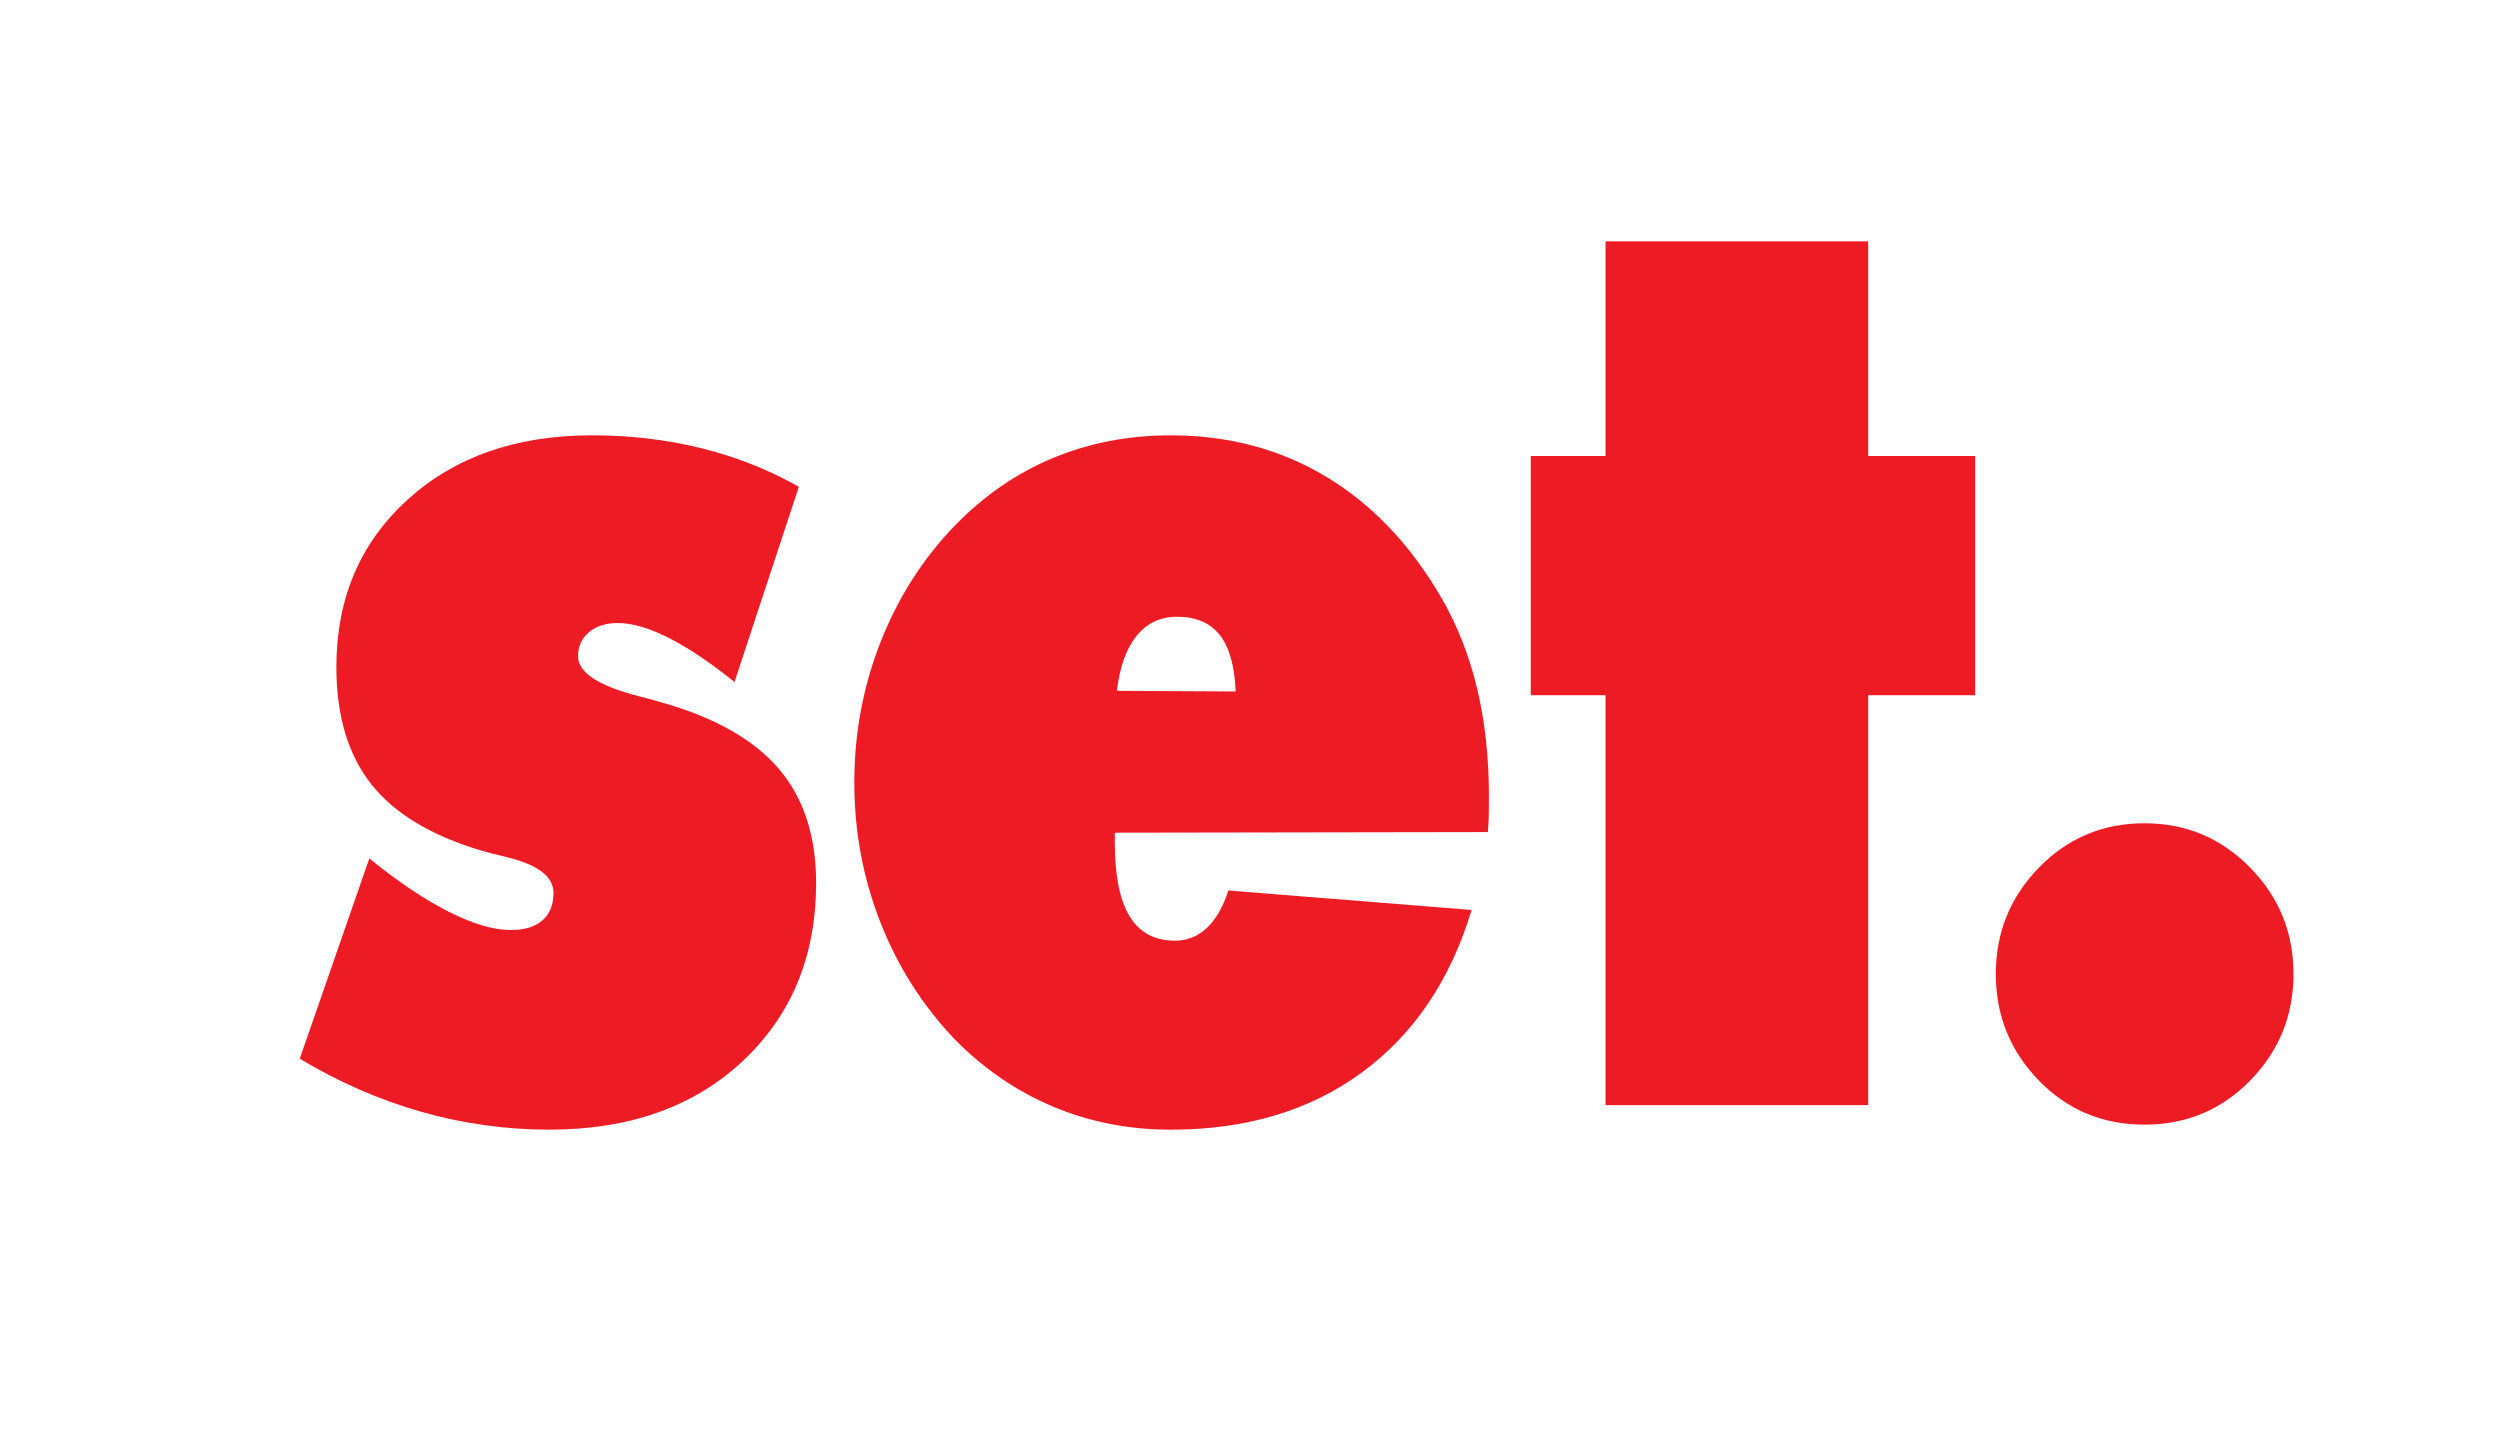
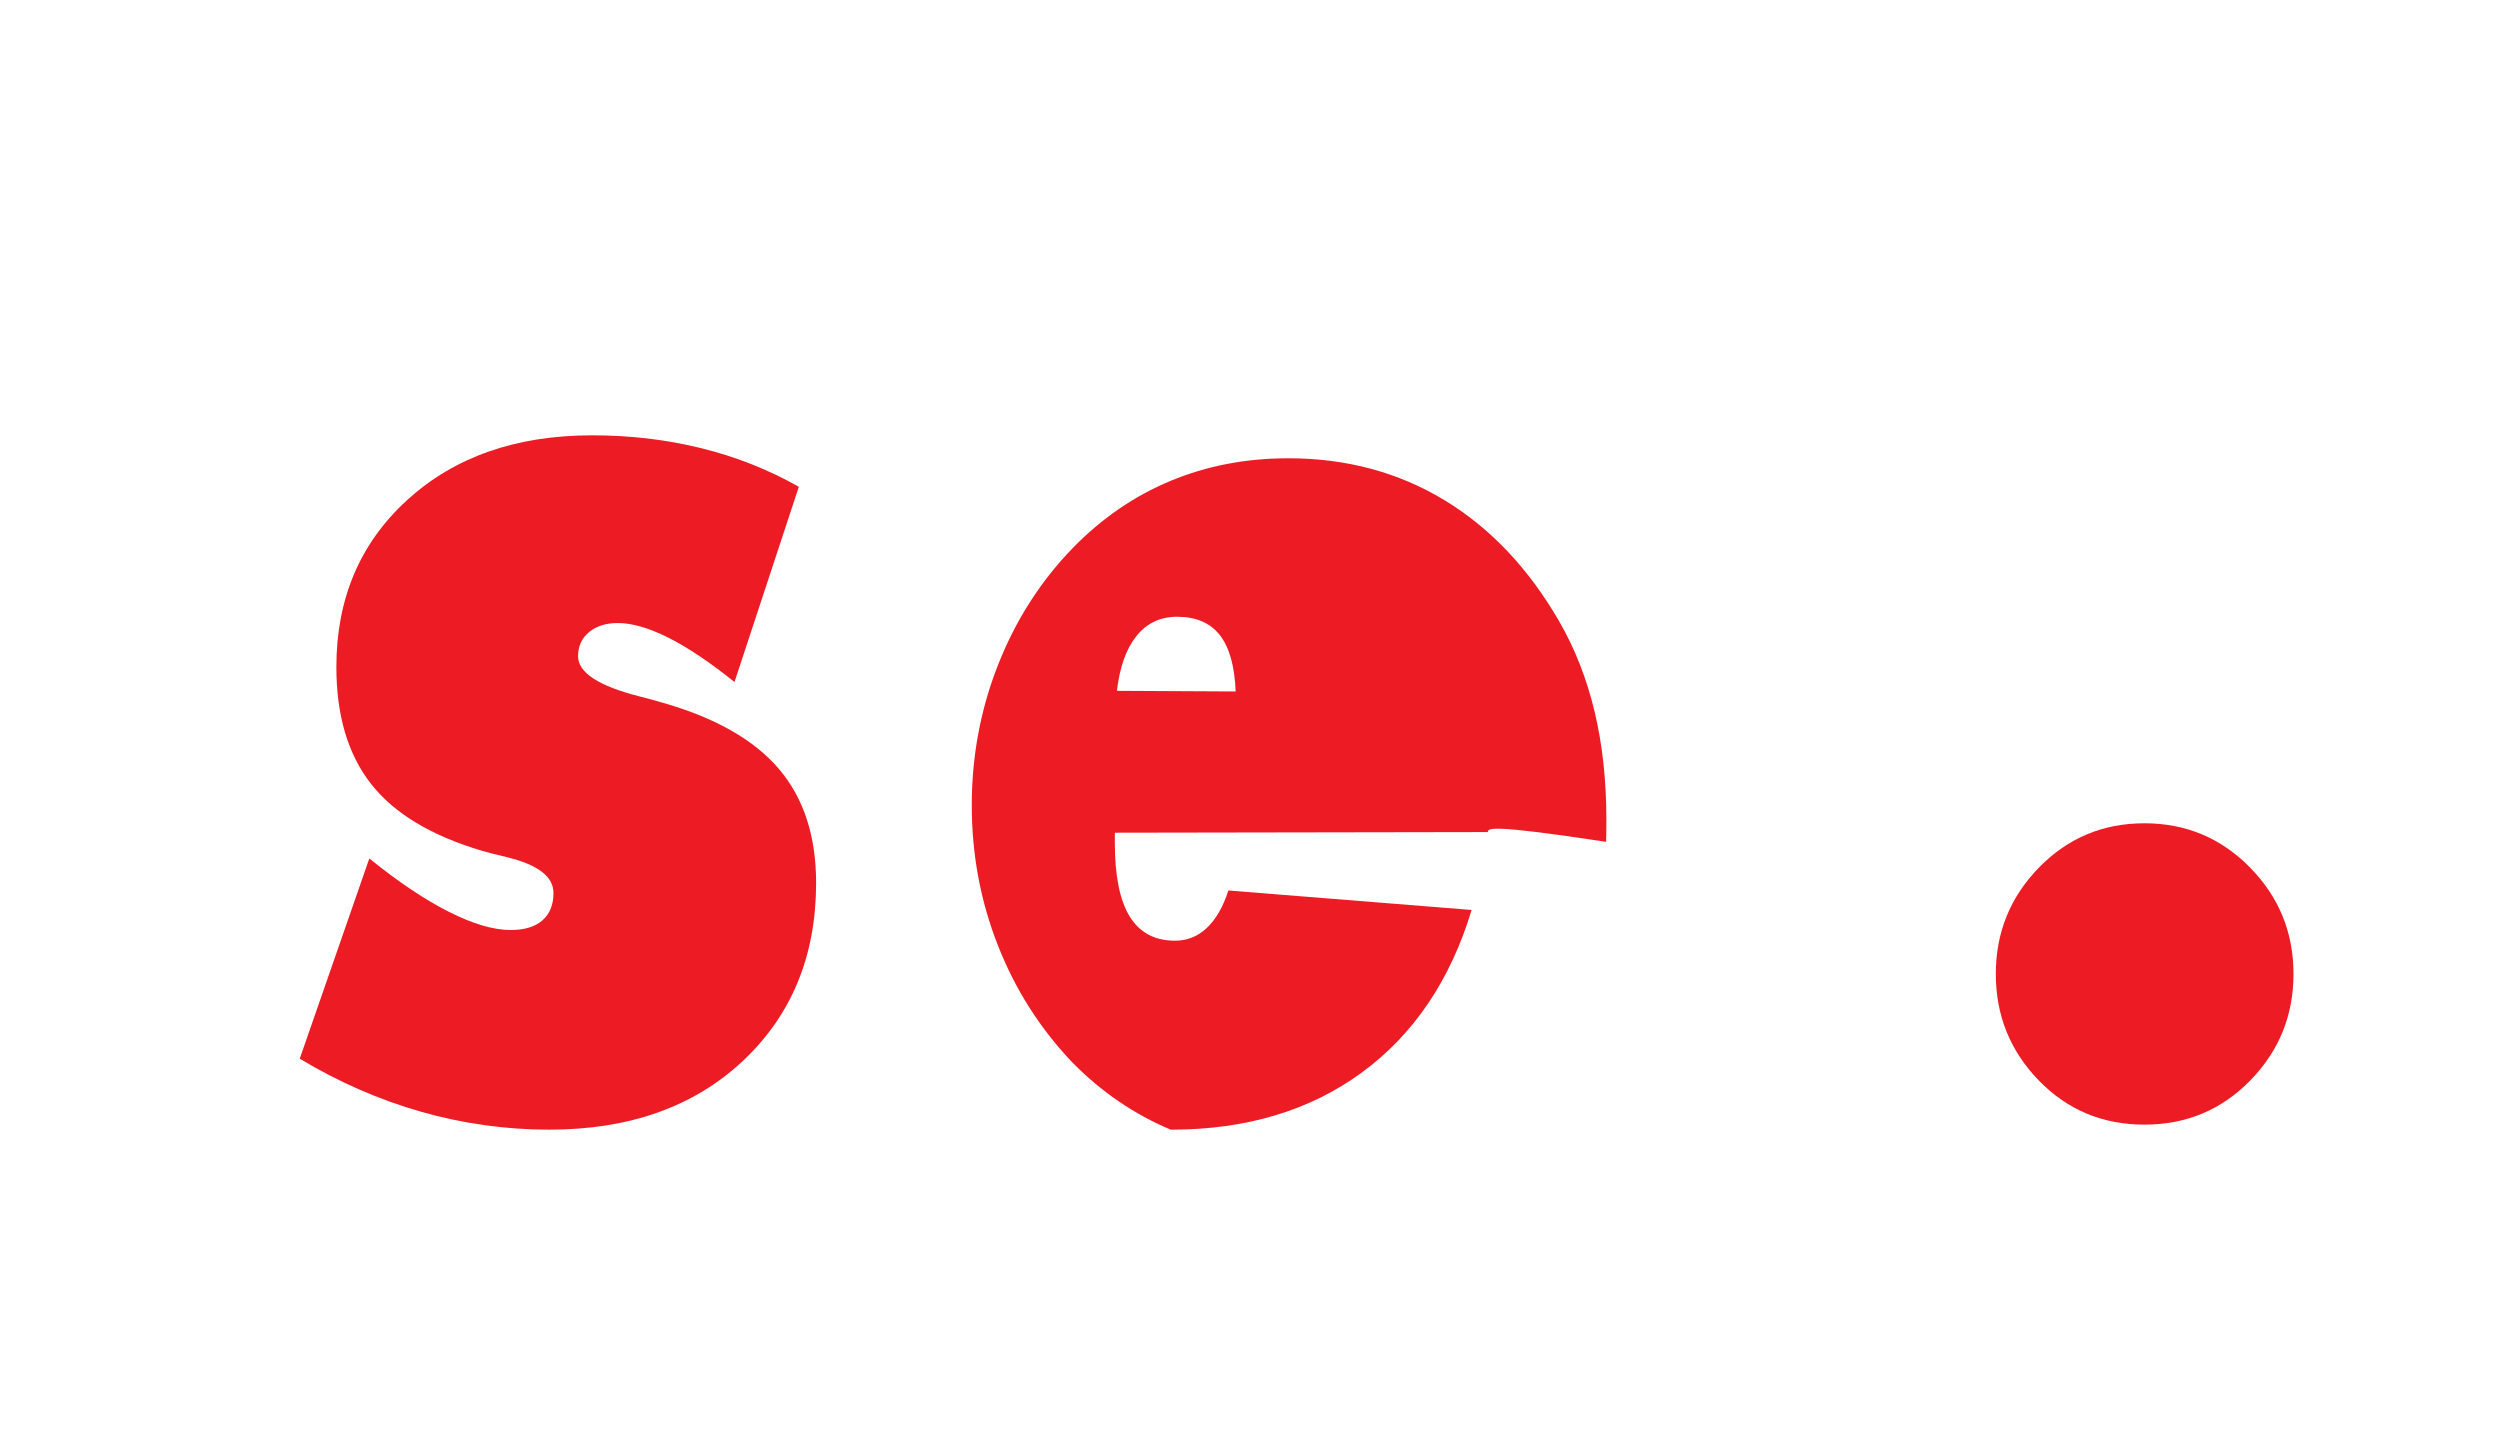
<svg xmlns="http://www.w3.org/2000/svg" version="1.1" id="Layer_1" x="0px" y="0px" width="233.333px" height="134px" viewBox="0 0 233.333 134" enable-background="new 0 0 233.333 134" xml:space="preserve">
  <g>
    <path fill="#ED1C24" d="M27.976,98.813l6.494-18.691c2.702,2.188,5.176,3.848,7.422,4.979c2.246,1.134,4.167,1.7,5.762,1.7   c1.302,0,2.295-0.303,2.979-0.908s1.025-1.455,1.025-2.55c0-1.523-1.449-2.637-4.346-3.34c-0.977-0.234-1.742-0.429-2.295-0.586   c-4.753-1.406-8.211-3.486-10.376-6.24c-2.165-2.754-3.247-6.396-3.247-10.927c0-6.367,2.205-11.562,6.616-15.586   c4.411-4.023,10.164-6.035,17.261-6.035c3.548,0,6.941,0.401,10.181,1.201c3.239,0.801,6.274,2.002,9.106,3.604l-6.006,18.223   c-2.279-1.835-4.33-3.212-6.152-4.131c-1.823-0.917-3.402-1.377-4.736-1.377c-1.107,0-2.002,0.284-2.686,0.85   c-0.684,0.567-1.025,1.318-1.025,2.256c0,1.523,1.92,2.774,5.762,3.75c0.911,0.234,1.627,0.43,2.148,0.586   c4.915,1.406,8.528,3.467,10.84,6.182c2.311,2.715,3.467,6.26,3.467,10.634c0,6.797-2.279,12.334-6.836,16.612   c-4.558,4.276-10.58,6.416-18.066,6.416c-4.069,0-8.057-0.558-11.963-1.671C35.397,102.651,31.621,101.001,27.976,98.813z" />
-     <path fill="#ED1C24" d="M138.864,77.66l-34.814,0.059v0.938c0,3.087,0.464,5.382,1.392,6.885c0.928,1.505,2.335,2.256,4.224,2.256   c1.139,0,2.132-0.399,2.979-1.2c0.846-0.801,1.514-1.964,2.002-3.487l22.705,1.817c-1.986,6.562-5.403,11.621-10.254,15.175   c-4.851,3.555-10.791,5.333-17.822,5.333c-3.906,0-7.561-0.714-10.962-2.14c-3.402-1.425-6.454-3.505-9.155-6.239   c-3.027-3.165-5.355-6.816-6.982-10.958c-1.628-4.14-2.441-8.496-2.441-13.066c0-4.608,0.822-8.994,2.466-13.154   c1.644-4.16,3.963-7.783,6.958-10.869c2.702-2.773,5.745-4.863,9.131-6.27c3.385-1.406,7.047-2.109,10.986-2.109   c5.403,0,10.254,1.299,14.551,3.896c4.297,2.598,7.877,6.377,10.742,11.338c1.465,2.54,2.563,5.342,3.296,8.408   c0.732,3.067,1.099,6.417,1.099,10.049c0,0.938-0.009,1.64-0.024,2.109C138.921,76.898,138.896,77.31,138.864,77.66z    M104.245,64.477l11.084,0.059c-0.098-2.382-0.594-4.14-1.489-5.273c-0.896-1.132-2.222-1.699-3.979-1.699   c-1.562,0-2.824,0.596-3.784,1.787C105.116,60.542,104.505,62.25,104.245,64.477z" />
-     <path fill="#ED1C24" d="M149.851,103.148V64.887h-6.982V42.563h6.982V22.524h24.512v20.039h9.982v22.324h-9.982v38.261H149.851z" />
+     <path fill="#ED1C24" d="M138.864,77.66l-34.814,0.059v0.938c0,3.087,0.464,5.382,1.392,6.885c0.928,1.505,2.335,2.256,4.224,2.256   c1.139,0,2.132-0.399,2.979-1.2c0.846-0.801,1.514-1.964,2.002-3.487l22.705,1.817c-1.986,6.562-5.403,11.621-10.254,15.175   c-4.851,3.555-10.791,5.333-17.822,5.333c-3.402-1.425-6.454-3.505-9.155-6.239   c-3.027-3.165-5.355-6.816-6.982-10.958c-1.628-4.14-2.441-8.496-2.441-13.066c0-4.608,0.822-8.994,2.466-13.154   c1.644-4.16,3.963-7.783,6.958-10.869c2.702-2.773,5.745-4.863,9.131-6.27c3.385-1.406,7.047-2.109,10.986-2.109   c5.403,0,10.254,1.299,14.551,3.896c4.297,2.598,7.877,6.377,10.742,11.338c1.465,2.54,2.563,5.342,3.296,8.408   c0.732,3.067,1.099,6.417,1.099,10.049c0,0.938-0.009,1.64-0.024,2.109C138.921,76.898,138.896,77.31,138.864,77.66z    M104.245,64.477l11.084,0.059c-0.098-2.382-0.594-4.14-1.489-5.273c-0.896-1.132-2.222-1.699-3.979-1.699   c-1.562,0-2.824,0.596-3.784,1.787C105.116,60.542,104.505,62.25,104.245,64.477z" />
    <path fill="#ED1C24" d="M186.276,90.902c0-3.867,1.343-7.178,4.028-9.931c2.686-2.754,5.965-4.132,9.839-4.132   c3.873,0,7.161,1.378,9.863,4.132c2.701,2.753,4.053,6.063,4.053,9.931s-1.343,7.179-4.028,9.933s-5.981,4.13-9.888,4.13   s-7.194-1.376-9.863-4.13C187.61,98.081,186.276,94.77,186.276,90.902z" />
  </g>
</svg>